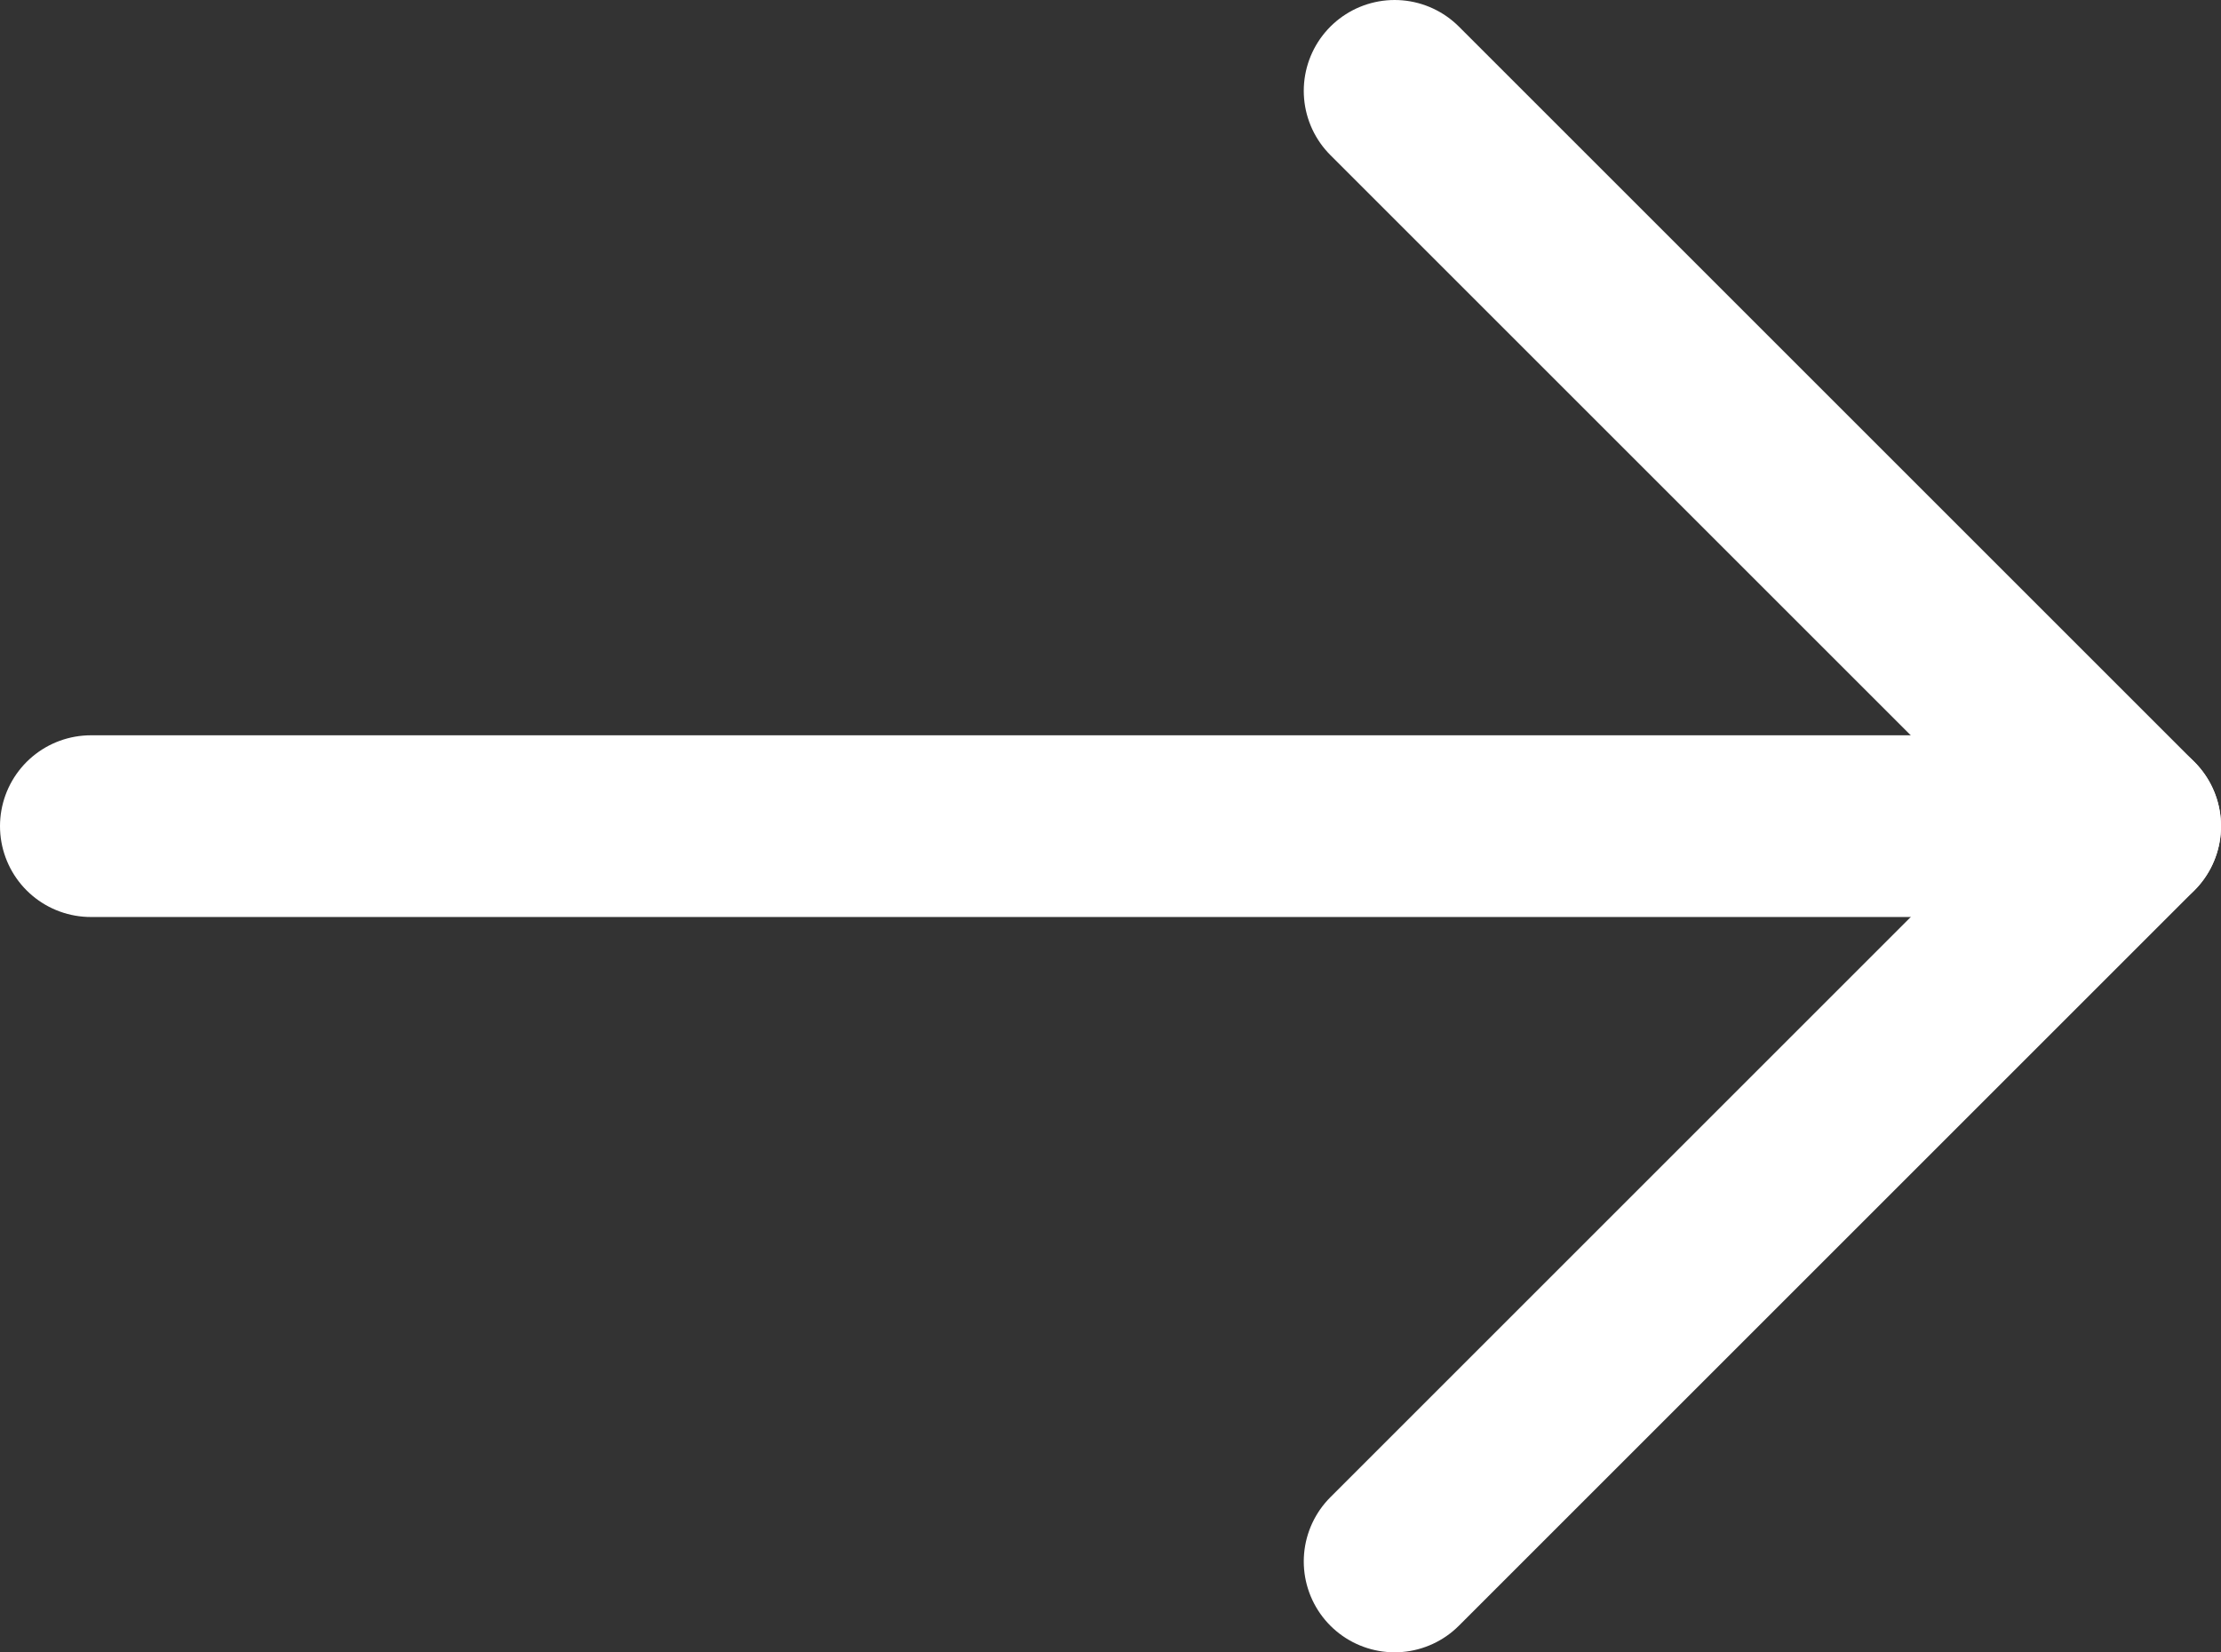
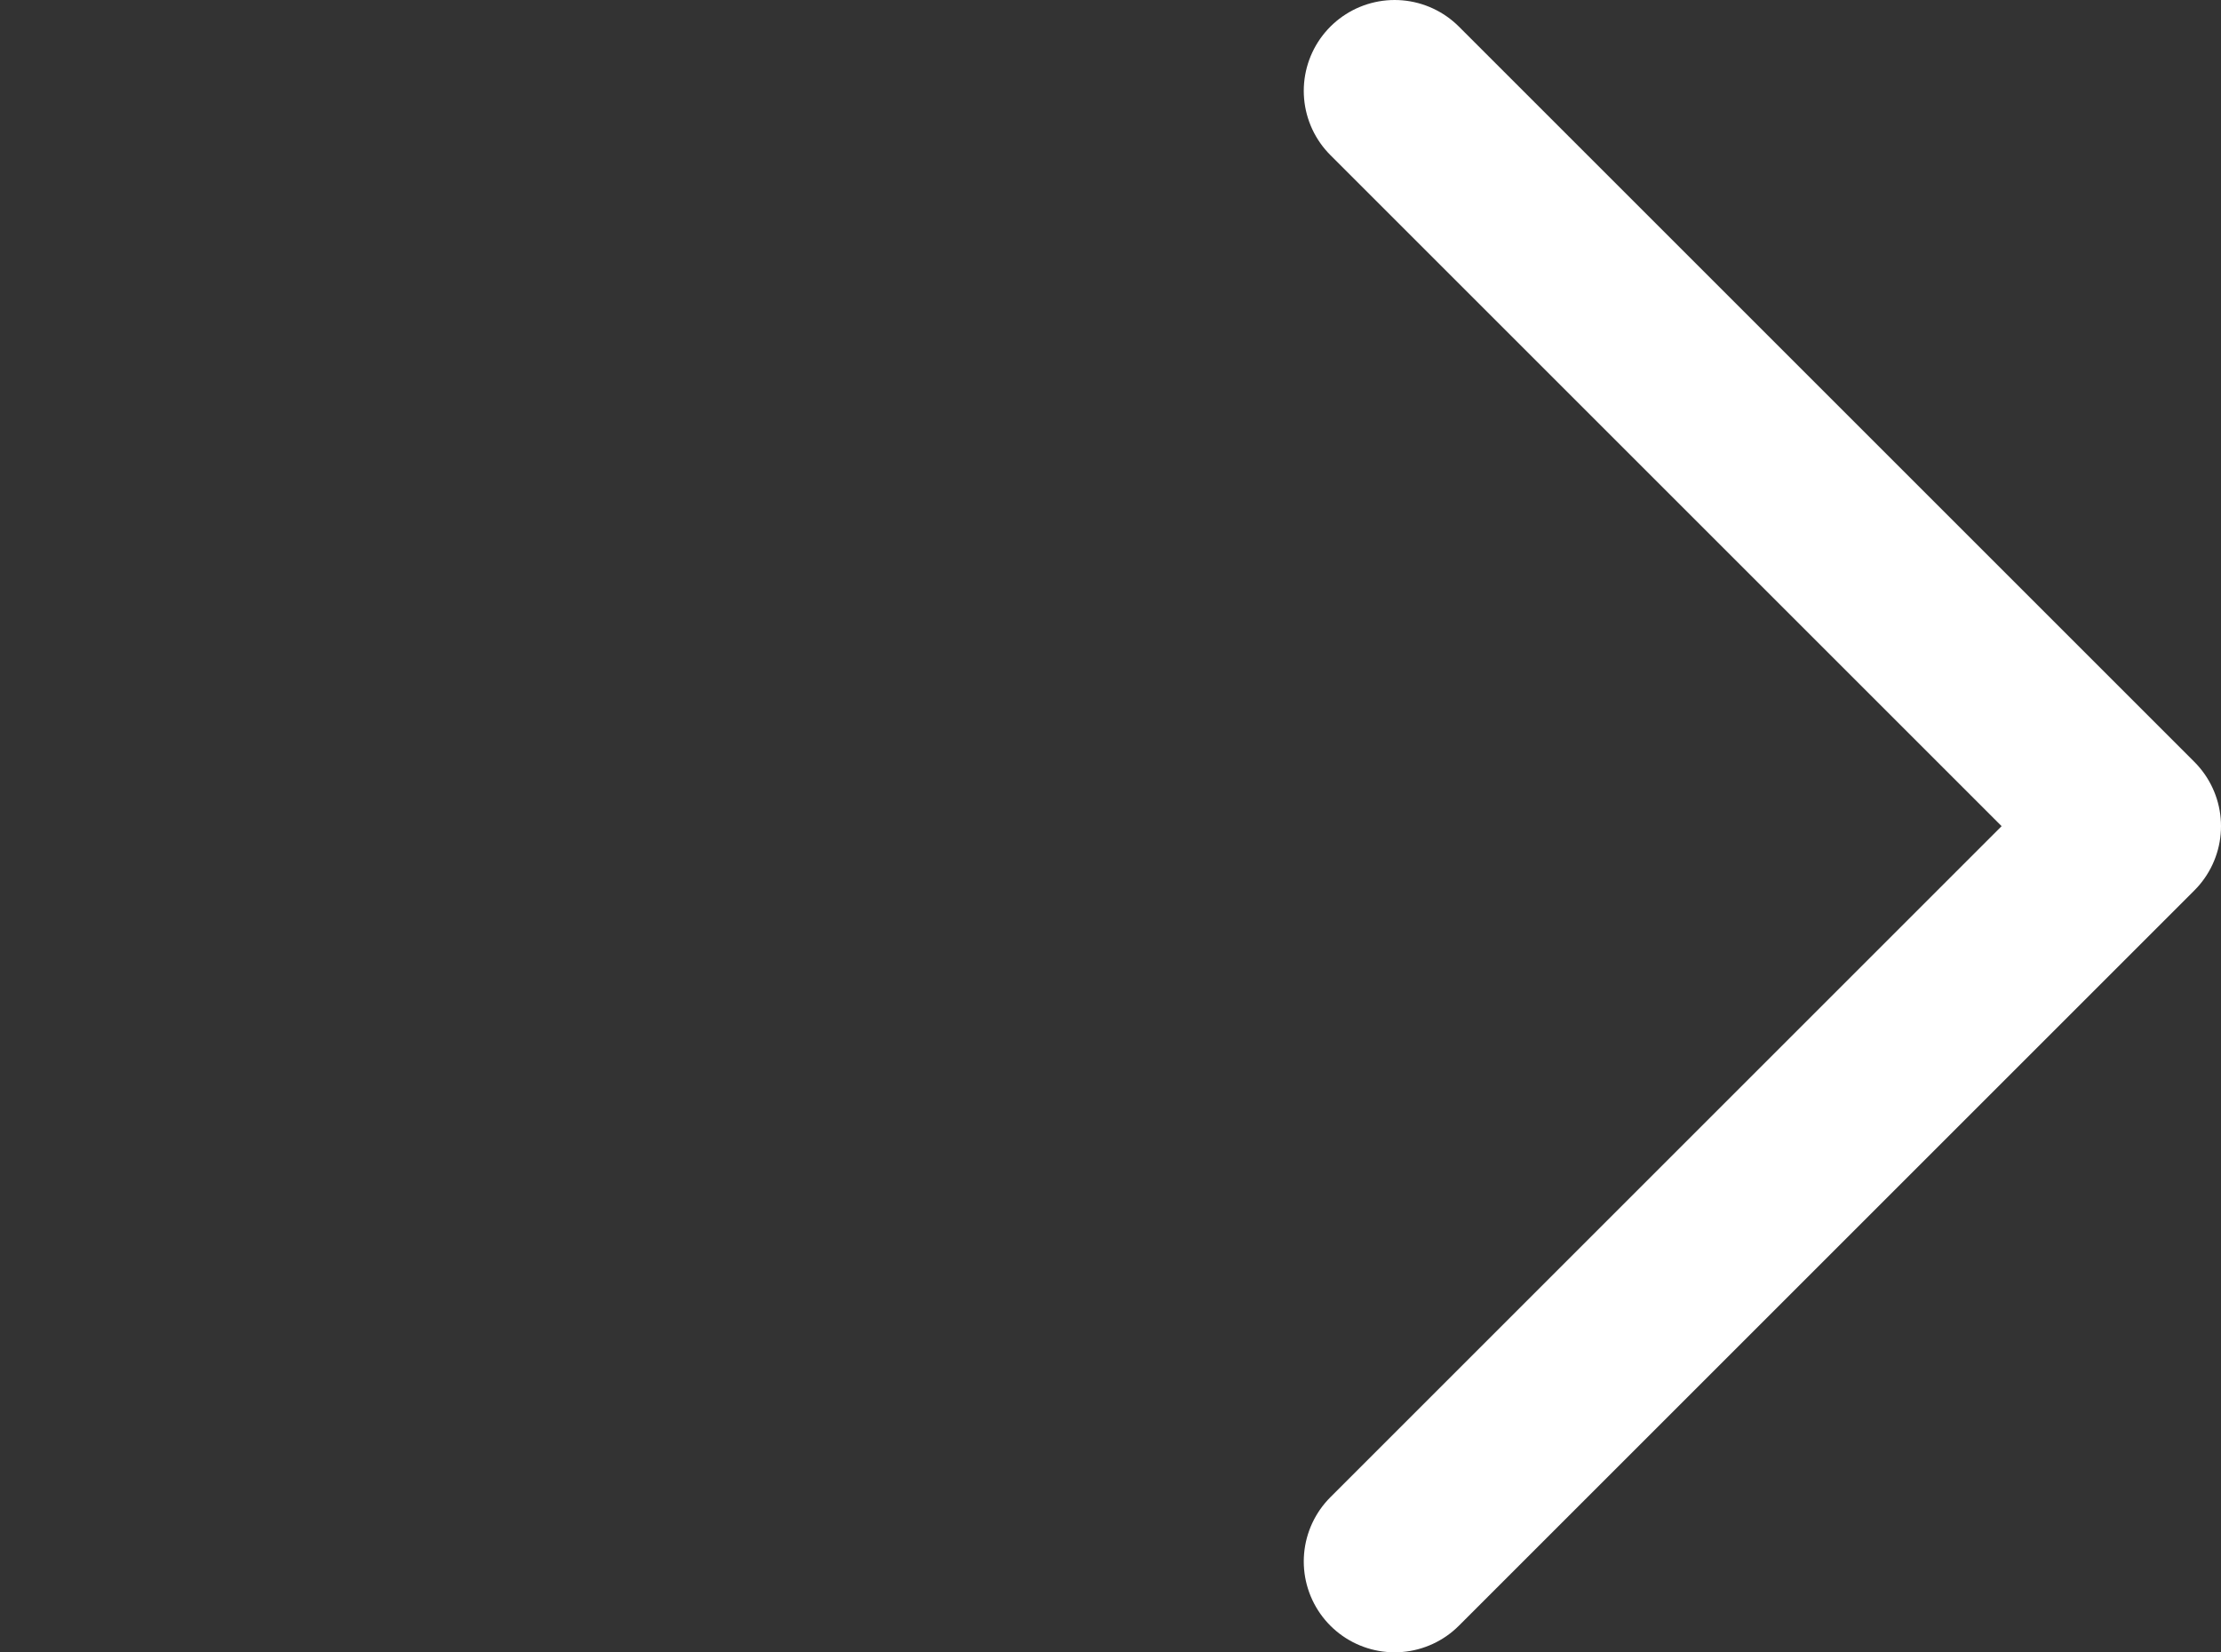
<svg xmlns="http://www.w3.org/2000/svg" xmlns:ns1="http://sodipodi.sourceforge.net/DTD/sodipodi-0.dtd" xmlns:ns2="http://www.inkscape.org/namespaces/inkscape" width="18.33" height="13.64" viewBox="0 0 18.33 13.64" fill="none" version="1.1" id="svg11" ns1:docname="icon-arrow-right.svg" ns2:version="1.1.1 (c3084ef, 2021-09-22)">
  <rect x="0" y="0" width="18.33" height="13.64" fill="#333333" stroke="none" />
  <defs id="defs15" />
  <ns1:namedview id="namedview13" pagecolor="#ffffff" bordercolor="#666666" borderopacity="1.0" ns2:pageshadow="2" ns2:pageopacity="0.0" ns2:pagecheckerboard="0" showgrid="false" ns2:zoom="13.386553" ns2:cx="15.425928" ns2:cy="17.592281" ns2:window-width="1428" ns2:window-height="847" ns2:window-x="0" ns2:window-y="25" ns2:window-maximized="0" ns2:current-layer="svg11" />
  <path d="m 11.51,0.75 6.07,6.07 -6.07,6.07" stroke="#ffffff" stroke-width="1.5" stroke-miterlimit="10" stroke-linecap="round" stroke-linejoin="round" id="path9" />
-   <path d="M 0.75,6.82 H 17.58" stroke="#ffffff" stroke-width="1.5" stroke-miterlimit="10" stroke-linecap="round" stroke-linejoin="round" id="path97" />
</svg>